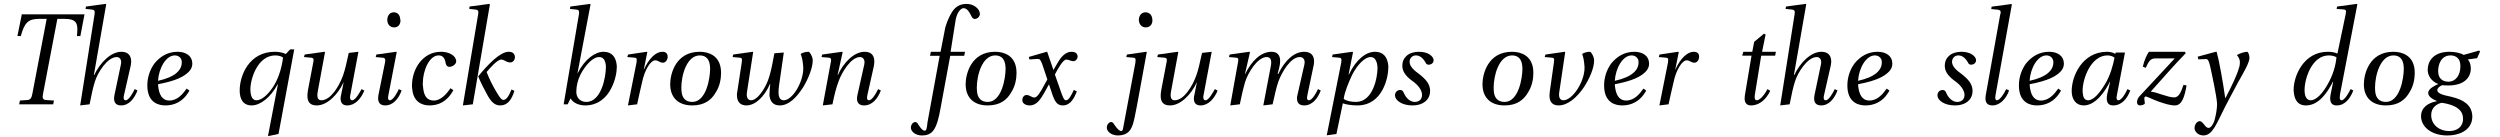
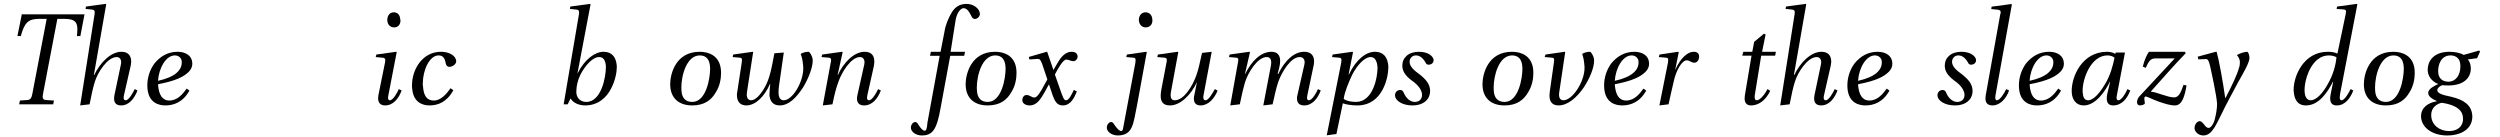
<svg xmlns="http://www.w3.org/2000/svg" width="768px" height="42px" viewBox="0 0 768 42" version="1.1">
  <g id="surface1">
    <path style=" stroke:none;fill-rule:nonzero;fill:rgb(0%,0%,0%);fill-opacity:1;" d="M 16.348 32.043 L 16.582 30.883 L 14.07 30.73 C 13.414 30.691 13.105 30.344 13.105 29.648 C 13.105 29.453 13.145 29.145 13.223 28.797 L 17.621 5.793 L 19.785 5.793 C 23.105 5.793 23.762 6.871 23.762 9.074 C 23.762 9.652 23.684 10.348 23.645 11.078 L 24.688 11.078 L 25.961 4.402 L 6.699 4.402 L 5.348 11.078 L 6.391 11.078 C 7.508 6.988 8.668 5.793 11.988 5.793 L 14.34 5.793 L 9.941 28.797 C 9.711 30.035 9.363 30.691 8.359 30.73 L 6.121 30.883 L 5.887 32.043 Z M 16.348 32.043 " />
    <path style=" stroke:none;fill-rule:nonzero;fill:rgb(0%,0%,0%);fill-opacity:1;" d="M 32.621 1.352 L 32.465 1.199 L 26.406 2.008 L 26.289 2.742 L 28.219 2.934 C 28.836 3.012 29.105 3.203 29.105 3.746 C 29.105 3.977 29.07 4.207 29.031 4.516 L 24.629 32.387 L 27.523 32.043 C 28.18 28.797 28.527 26.984 29.184 24.977 C 29.957 22.43 32.93 17.527 35.863 17.527 C 36.711 17.527 37.215 18.184 37.215 19.07 C 37.215 19.262 37.215 19.535 37.137 19.805 L 35.207 28.992 C 35.09 29.453 35.051 29.918 35.051 30.305 C 35.051 31.617 35.746 32.387 37.215 32.387 C 39.605 32.387 41.266 30.305 42.23 27.793 L 41.383 27.371 C 40.883 28.449 39.57 30.805 38.641 30.805 C 38.141 30.805 37.984 30.496 37.984 29.996 C 37.984 29.727 38.023 29.379 38.141 28.992 L 40.07 20.539 C 40.188 19.996 40.301 19.457 40.301 18.953 C 40.301 17.18 39.453 15.906 37.293 15.906 C 34.086 15.906 30.766 19.188 28.953 23.047 L 28.836 23.047 Z M 32.621 1.352 " />
    <path style=" stroke:none;fill-rule:nonzero;fill:rgb(0%,0%,0%);fill-opacity:1;" d="M 57.34 27.215 C 56.258 28.723 54.598 30.883 52.051 30.883 C 49.734 30.883 48.848 28.953 48.578 26.367 L 48.578 25.863 C 54.176 24.824 56.531 23.473 57.879 22.16 C 58.848 21.23 59.078 20.344 59.078 19.535 C 59.078 19.418 59.039 19.227 59.039 19.109 C 58.922 17.371 57.34 15.906 54.562 15.906 C 51.512 15.906 49.156 17.371 47.418 19.535 C 46.066 21.387 45.258 23.781 45.258 26.211 C 45.258 26.52 45.258 26.867 45.297 27.176 C 45.684 31.695 48.887 32.387 50.816 32.387 C 53.285 32.387 56.184 31.461 58.191 27.832 Z M 48.539 24.824 C 48.809 20.848 51.008 17.023 53.711 17.023 C 54.871 17.023 55.758 17.797 55.836 18.879 C 55.836 19.031 55.836 19.109 55.836 19.227 C 55.836 21.465 53.906 23.664 48.539 24.824 Z M 48.539 24.824 " />
-     <path style=" stroke:none;fill-rule:nonzero;fill:rgb(0%,0%,0%);fill-opacity:1;" d="M 85.562 41.152 L 90.387 15.172 L 89.113 15.172 L 87.801 16.602 C 87.223 16.293 86.027 15.906 84.441 15.906 C 76.492 15.906 73.633 23.199 73.633 27.793 C 73.633 28.105 73.633 28.375 73.672 28.645 C 73.941 31.461 75.527 32.387 77.262 32.387 C 80.004 32.387 83.129 29.918 85.254 25.941 L 85.371 25.941 L 82.32 41.809 Z M 76.953 28.141 C 76.953 27.949 76.914 27.758 76.914 27.523 C 76.914 24.051 79.23 17.023 84.559 17.023 C 85.68 17.023 86.488 17.332 86.953 17.68 C 86.488 21.387 85.293 24.707 83.672 27.023 C 82.012 29.418 80.234 30.805 78.77 30.805 C 77.57 30.805 77.07 29.648 76.953 28.141 Z M 76.953 28.141 " />
-     <path style=" stroke:none;fill-rule:nonzero;fill:rgb(0%,0%,0%);fill-opacity:1;" d="M 107.137 16.254 C 106.406 19.535 106.059 21.27 105.363 23.238 C 104.164 26.52 101.578 30.805 98.723 30.805 C 97.91 30.805 97.488 30.266 97.488 29.223 C 97.488 28.875 97.566 28.449 97.641 27.949 L 99.844 16.02 L 99.648 15.906 L 93.59 16.754 L 93.395 17.527 L 95.559 17.719 C 96.137 17.758 96.328 17.988 96.328 18.414 C 96.328 18.645 96.289 18.953 96.215 19.262 L 94.594 27.758 C 94.516 28.336 94.438 28.875 94.438 29.418 C 94.438 31.191 95.133 32.387 97.293 32.387 C 100.535 32.387 103.816 29.031 105.516 25.324 L 105.555 25.324 L 104.82 28.992 C 104.707 29.453 104.629 29.879 104.629 30.266 C 104.629 31.617 105.285 32.387 106.676 32.387 C 109.105 32.387 110.922 30.266 111.926 27.832 L 111.074 27.371 C 110.496 28.414 109.184 30.805 108.219 30.805 C 107.754 30.805 107.523 30.457 107.523 29.918 C 107.523 29.648 107.562 29.379 107.641 29.031 L 110.109 15.906 Z M 107.137 16.254 " />
    <path style=" stroke:none;fill-rule:nonzero;fill:rgb(0%,0%,0%);fill-opacity:1;" d="M 115.617 16.754 L 115.422 17.527 L 117.43 17.719 C 118.125 17.758 118.355 17.949 118.355 18.531 C 118.355 18.684 118.32 18.879 118.281 19.188 L 116.234 29.301 C 116.195 29.609 116.156 29.918 116.156 30.188 C 116.156 31.5 116.812 32.387 118.32 32.387 C 120.75 32.387 122.488 30.305 123.375 27.793 L 122.527 27.371 C 122.062 28.449 120.75 30.805 119.785 30.805 C 119.359 30.805 119.207 30.496 119.207 29.996 C 119.207 29.688 119.285 29.379 119.359 28.992 L 121.871 16.02 L 121.676 15.906 Z M 120.98 3.785 C 119.594 3.785 118.977 4.941 118.977 6.102 C 118.977 6.176 118.977 6.215 118.977 6.293 C 119.09 7.723 120.016 8.418 121.098 8.418 C 122.258 8.418 123.027 7.566 123.027 6.293 C 123.027 6.176 122.949 6.023 122.949 5.867 C 122.836 4.402 121.945 3.785 120.98 3.785 Z M 120.98 3.785 " />
    <path style=" stroke:none;fill-rule:nonzero;fill:rgb(0%,0%,0%);fill-opacity:1;" d="M 138.414 27.102 C 137.332 28.605 135.559 30.883 133.32 30.883 C 130.809 30.883 130.152 28.953 129.961 26.676 C 129.883 26.328 129.883 26.02 129.883 25.672 C 129.883 21.617 131.891 17.023 134.746 17.023 C 135.867 17.023 136.641 17.605 136.949 19.574 C 137.141 20.191 137.488 20.539 138.066 20.539 C 138.84 20.539 140.152 19.844 140.152 18.801 C 140.152 18.762 140.152 18.762 140.152 18.723 C 139.996 17.102 138.027 15.906 135.48 15.906 C 129.805 15.906 126.562 21.27 126.562 26.25 C 126.562 26.598 126.562 26.945 126.641 27.293 C 126.949 31.23 129.574 32.387 131.93 32.387 C 134.438 32.387 137.219 31.461 139.266 27.719 Z M 138.414 27.102 " />
-     <path style=" stroke:none;fill-rule:nonzero;fill:rgb(0%,0%,0%);fill-opacity:1;" d="M 145.246 32.043 L 150.496 1.352 L 150.305 1.199 L 144.242 2.008 L 144.164 2.742 L 146.055 2.934 C 146.711 3.012 146.945 3.203 146.945 3.746 C 146.945 3.977 146.945 4.168 146.867 4.516 L 142.195 32.387 Z M 156.324 15.906 C 154.934 15.906 153.391 16.871 151.77 18.262 C 149.992 19.844 148.371 21.617 146.906 23.473 C 147.754 25.516 148.758 27.449 149.84 29.418 C 151.035 31.5 152.117 32.387 153.699 32.387 C 155.898 32.387 157.211 30.613 158.023 27.91 L 157.137 27.484 C 156.363 29.418 155.59 30.691 154.664 30.691 C 154.086 30.691 153.586 30.074 152.582 28.375 C 151.344 26.328 150.305 24.242 149.492 22.121 C 150.34 21.078 152.773 18.297 153.969 18.297 C 154.473 18.297 154.859 18.531 155.707 18.953 C 155.938 19.07 156.324 19.188 156.711 19.188 C 157.637 19.188 158.18 18.375 158.18 17.605 C 158.18 17.527 158.18 17.488 158.18 17.449 C 158.102 16.602 157.598 15.906 156.324 15.906 Z M 156.324 15.906 " />
    <path style=" stroke:none;fill-rule:nonzero;fill:rgb(0%,0%,0%);fill-opacity:1;" d="M 186.125 20.266 C 186.125 20.383 186.125 20.539 186.125 20.73 C 186.125 23.547 184.773 31.309 180.105 31.309 C 178.367 31.309 177.211 30.188 177.055 28.566 C 177.055 28.375 177.055 28.219 177.055 27.988 C 177.055 26.52 177.48 24.59 178.328 22.891 C 179.68 20.305 181.957 17.527 184.043 17.527 C 185.277 17.527 185.973 18.375 186.125 20.266 Z M 181.418 1.352 L 181.262 1.199 L 175.203 2.008 L 175.086 2.742 L 177.016 2.934 C 177.672 3.012 177.902 3.203 177.902 3.746 C 177.902 3.977 177.867 4.207 177.828 4.516 L 173.156 32.043 L 174.391 32.043 L 175.277 30.227 C 176.012 31.578 177.828 32.387 179.797 32.387 C 183.734 32.387 186.398 29.918 187.785 27.102 C 189.059 24.59 189.484 22.121 189.484 20.539 C 189.484 20.344 189.445 20.113 189.445 19.957 C 189.215 17.527 187.941 15.906 185.43 15.906 C 182.844 15.906 179.68 18.105 177.441 22.508 L 177.402 22.508 Z M 181.418 1.352 " />
-     <path style=" stroke:none;fill-rule:nonzero;fill:rgb(0%,0%,0%);fill-opacity:1;" d="M 195.723 32.043 C 196.148 29.957 196.766 27.371 197.191 25.516 C 198.039 21.27 199.969 18.531 201.242 18.531 C 202.285 18.531 202.594 19.262 203.676 19.262 C 204.484 19.262 205.102 18.336 205.102 17.488 C 205.102 17.449 205.102 17.371 205.102 17.332 C 205.066 16.445 204.562 15.906 203.445 15.906 C 201.512 15.906 199.352 17.914 197.809 21.387 L 197.77 21.387 L 198.852 16.02 L 198.656 15.906 L 192.945 16.754 L 192.711 17.527 L 194.914 17.719 C 195.492 17.758 195.605 17.949 195.605 18.375 C 195.605 18.645 195.57 18.953 195.531 19.262 L 192.906 32.387 Z M 195.723 32.043 " />
    <path style=" stroke:none;fill-rule:nonzero;fill:rgb(0%,0%,0%);fill-opacity:1;" d="M 214.988 17.023 C 217.035 17.023 217.961 18.375 218.113 20.383 C 218.113 20.539 218.152 20.809 218.152 21.078 C 218.152 24.051 216.957 31.309 212.672 31.309 C 210.703 31.309 209.508 30.227 209.352 27.91 C 209.312 27.602 209.312 27.215 209.312 26.906 C 209.312 23.164 210.934 17.023 214.988 17.023 Z M 214.949 15.906 C 207.539 15.906 205.879 22.738 205.879 25.941 C 205.879 26.211 205.918 26.445 205.918 26.637 C 206.188 30.074 208.426 32.387 212.672 32.387 C 216.379 32.387 218.578 30.73 219.93 28.297 C 221.125 26.445 221.512 24.168 221.512 22.43 C 221.512 22.082 221.512 21.773 221.473 21.504 C 221.086 17.062 217.691 15.906 214.949 15.906 Z M 214.949 15.906 " />
    <path style=" stroke:none;fill-rule:nonzero;fill:rgb(0%,0%,0%);fill-opacity:1;" d="M 225.23 16.754 L 225.074 17.527 L 227.199 17.719 C 227.777 17.758 227.93 17.914 227.93 18.414 C 227.93 18.645 227.895 18.953 227.855 19.262 L 226.504 28.105 C 226.387 28.527 226.387 28.875 226.387 29.262 C 226.387 31.461 227.621 32.387 229.281 32.387 C 232.062 32.387 234.879 29.648 236.539 25.789 L 236.617 25.863 C 236.5 26.867 236.387 28.027 236.387 28.992 C 236.387 29.105 236.387 29.223 236.387 29.379 C 236.578 31.113 237.504 32.387 239.512 32.387 C 242.367 32.387 244.648 29.957 246.652 26.945 C 248.469 23.973 249.664 20.613 249.664 18.684 C 249.664 18.57 249.664 18.453 249.664 18.375 C 249.551 17.062 248.66 15.906 248.391 15.906 C 247.543 15.906 246.652 16.137 245.961 16.562 C 246.422 17.68 246.617 18.879 246.73 20.266 C 246.73 20.461 246.77 20.73 246.77 20.922 C 246.77 25.324 243.41 30.805 240.785 30.805 C 239.668 30.805 239.164 29.957 239.164 28.297 C 239.164 27.719 239.203 27.062 239.32 26.289 L 240.785 16.137 L 237.891 16.367 C 237.117 20.422 236.5 24.359 234.727 27.176 C 233.566 29.145 232.062 30.805 230.75 30.805 C 229.977 30.805 229.398 30.266 229.398 29.031 C 229.398 28.762 229.438 28.527 229.477 28.219 L 231.367 16.02 L 231.25 15.906 Z M 225.23 16.754 " />
    <path style=" stroke:none;fill-rule:nonzero;fill:rgb(0%,0%,0%);fill-opacity:1;" d="M 255.734 32.043 C 256.391 28.797 256.855 27.023 257.59 25.055 C 258.555 22.273 261.41 17.527 264.188 17.527 C 265.117 17.527 265.578 18.262 265.578 19.148 C 265.578 19.379 265.539 19.609 265.5 19.844 L 263.379 29.301 C 263.34 29.648 263.262 29.957 263.262 30.266 C 263.262 31.539 263.918 32.387 265.426 32.387 C 267.973 32.387 269.633 30.305 270.598 27.793 L 269.746 27.371 C 269.285 28.449 267.934 30.805 266.969 30.805 C 266.504 30.805 266.352 30.496 266.352 29.996 C 266.352 29.727 266.43 29.379 266.504 28.992 L 268.398 20.539 C 268.512 19.957 268.59 19.418 268.59 18.879 C 268.59 17.141 267.742 15.906 265.617 15.906 C 262.336 15.906 259.094 19.262 257.395 23.047 L 257.316 23.047 L 258.863 16.02 L 258.668 15.906 L 252.57 16.754 L 252.375 17.527 L 254.578 17.719 C 255.117 17.758 255.309 17.949 255.309 18.414 C 255.309 18.645 255.273 18.953 255.195 19.262 L 252.762 32.387 Z M 255.734 32.043 " />
    <path style=" stroke:none;fill-rule:nonzero;fill:rgb(0%,0%,0%);fill-opacity:1;" d="M 296.465 15.906 L 292.027 15.906 L 293.453 6.871 C 293.801 3.977 295.078 2.512 296.004 2.512 C 296.93 2.512 297.664 3.359 298.551 5.211 C 298.703 5.52 299.016 5.828 299.477 5.828 C 300.172 5.828 301.02 5.172 301.02 4.246 C 301.02 4.207 301.02 4.168 301.02 4.133 C 300.828 2.512 298.977 1.199 296.93 1.199 C 294.73 1.199 293.379 2.199 292.375 3.824 C 291.449 5.328 290.406 7.723 290.137 9.766 L 288.938 15.906 L 285.965 15.906 L 285.695 17.141 L 288.668 17.141 L 284.922 37.602 C 284.73 39.992 284.422 40.148 284.074 40.148 C 283.727 40.148 283.148 39.918 282.145 38.332 C 281.953 37.949 281.641 37.484 281.18 37.484 C 280.445 37.484 279.828 38.332 279.828 39.184 C 279.828 39.262 279.828 39.297 279.828 39.375 C 279.984 40.648 281.527 41.613 283.109 41.613 C 286.43 41.613 287.781 40.031 289.016 32.812 L 291.91 17.141 L 296.195 17.141 Z M 296.465 15.906 " />
    <path style=" stroke:none;fill-rule:nonzero;fill:rgb(0%,0%,0%);fill-opacity:1;" d="M 305.75 17.023 C 307.797 17.023 308.723 18.375 308.879 20.383 C 308.879 20.539 308.918 20.809 308.918 21.078 C 308.918 24.051 307.719 31.309 303.438 31.309 C 301.469 31.309 300.27 30.227 300.117 27.91 C 300.078 27.602 300.078 27.215 300.078 26.906 C 300.078 23.164 301.699 17.023 305.75 17.023 Z M 305.715 15.906 C 298.301 15.906 296.641 22.738 296.641 25.941 C 296.641 26.211 296.68 26.445 296.68 26.637 C 296.949 30.074 299.188 32.387 303.438 32.387 C 307.141 32.387 309.344 30.73 310.691 28.297 C 311.891 26.445 312.277 24.168 312.277 22.43 C 312.277 22.082 312.277 21.773 312.238 21.504 C 311.852 17.062 308.453 15.906 305.715 15.906 Z M 305.715 15.906 " />
    <path style=" stroke:none;fill-rule:nonzero;fill:rgb(0%,0%,0%);fill-opacity:1;" d="M 329.734 18.801 C 330.391 18.801 331.047 18.145 331.047 17.371 C 331.047 17.332 331.047 17.332 331.047 17.293 C 330.934 16.254 330.16 15.906 329.156 15.906 C 327.383 15.906 325.992 17.41 324.949 19.227 L 323.637 21.465 L 323.598 21.465 L 321.707 15.945 L 321.551 15.906 L 316.07 17.488 L 316.227 18.262 L 318.734 18.105 C 319.352 18.105 319.621 18.223 320.164 19.688 L 321.746 24.398 L 320.895 25.941 C 319.66 28.297 318.617 29.957 317.809 29.957 C 316.883 29.957 316.34 29.184 315.375 29.184 C 314.566 29.184 314.062 29.918 314.062 30.691 C 314.062 30.73 314.062 30.805 314.062 30.844 C 314.102 31.73 314.988 32.387 316.34 32.387 C 318.578 32.387 319.777 30.305 321.012 28.141 L 322.168 26.02 L 322.285 26.02 L 323.098 28.449 C 323.945 31.074 324.68 32.387 326.453 32.387 C 328.926 32.387 330.008 30.035 330.816 28.105 L 329.891 27.602 C 329.195 29.07 328.383 30.805 327.496 30.805 C 326.879 30.805 326.531 30.035 325.566 27.176 L 324.062 22.891 C 325.102 20.848 326.609 18.297 327.574 18.297 C 328.309 18.297 328.965 18.801 329.734 18.801 Z M 329.734 18.801 " />
    <path style=" stroke:none;fill-rule:nonzero;fill:rgb(0%,0%,0%);fill-opacity:1;" d="M 346 17.527 L 348.121 17.719 C 348.699 17.758 348.855 17.949 348.855 18.453 C 348.855 18.684 348.816 18.992 348.777 19.34 L 345.07 39.105 C 344.996 39.84 344.801 40.262 344.379 40.262 C 344.031 40.262 343.336 39.801 342.293 38.258 C 342.102 37.91 341.828 37.484 341.367 37.484 C 340.633 37.484 340.016 38.332 340.016 39.184 C 340.016 39.262 340.016 39.297 340.016 39.375 C 340.168 40.648 341.715 41.613 343.414 41.613 C 348.082 41.574 348.121 37.984 349.281 32.426 L 352.289 16.02 L 352.137 15.906 L 346.191 16.754 Z M 351.906 3.785 C 350.555 3.785 349.859 4.941 349.859 6.102 C 349.859 6.176 349.859 6.215 349.859 6.293 C 350.012 7.723 350.941 8.418 351.945 8.418 C 353.18 8.418 354.027 7.566 354.027 6.254 C 354.027 6.137 353.988 6.023 353.988 5.867 C 353.875 4.402 352.871 3.785 351.906 3.785 Z M 351.906 3.785 " />
    <path style=" stroke:none;fill-rule:nonzero;fill:rgb(0%,0%,0%);fill-opacity:1;" d="M 369.266 16.254 C 368.531 19.535 368.184 21.27 367.488 23.238 C 366.293 26.52 363.703 30.805 360.848 30.805 C 360.039 30.805 359.613 30.266 359.613 29.223 C 359.613 28.875 359.691 28.449 359.766 27.949 L 361.969 16.02 L 361.773 15.906 L 355.715 16.754 L 355.52 17.527 L 357.684 17.719 C 358.262 17.758 358.453 17.988 358.453 18.414 C 358.453 18.645 358.418 18.953 358.34 19.262 L 356.719 27.758 C 356.641 28.336 356.562 28.875 356.562 29.418 C 356.562 31.191 357.258 32.387 359.422 32.387 C 362.664 32.387 365.945 29.031 367.641 25.324 L 367.68 25.324 L 366.949 28.992 C 366.832 29.453 366.754 29.879 366.754 30.266 C 366.754 31.617 367.41 32.387 368.801 32.387 C 371.234 32.387 373.047 30.266 374.051 27.832 L 373.203 27.371 C 372.621 28.414 371.309 30.805 370.344 30.805 C 369.883 30.805 369.648 30.457 369.648 29.918 C 369.648 29.648 369.688 29.379 369.766 29.031 L 372.234 15.906 Z M 369.266 16.254 " />
    <path style=" stroke:none;fill-rule:nonzero;fill:rgb(0%,0%,0%);fill-opacity:1;" d="M 380.867 32.043 C 381.523 28.797 381.988 26.945 382.488 25.207 C 383.379 22.391 386.273 17.527 389.129 17.527 C 389.941 17.527 390.52 17.988 390.52 19.188 C 390.52 19.496 390.48 19.883 390.402 20.266 L 388.086 32.387 L 390.945 32.043 C 391.676 28.797 392.062 26.945 392.758 24.938 C 393.801 22.16 396.465 17.527 399.281 17.527 C 400.246 17.527 400.789 18.184 400.789 19.148 C 400.789 19.34 400.75 19.574 400.711 19.805 L 398.551 29.301 C 398.434 29.648 398.434 29.957 398.434 30.266 C 398.434 31.656 399.207 32.387 400.633 32.387 C 403.105 32.387 404.801 30.305 405.73 27.793 L 404.879 27.371 C 404.418 28.449 403.105 30.805 402.102 30.805 C 401.676 30.805 401.52 30.496 401.52 30.035 C 401.52 29.727 401.598 29.379 401.676 28.992 L 403.453 20.539 C 403.605 19.957 403.684 19.418 403.684 18.879 C 403.684 17.141 402.832 15.906 400.633 15.906 C 397.547 15.906 394.688 18.57 392.68 22.738 L 392.488 22.738 L 392.988 20.73 C 393.184 19.996 393.262 19.34 393.262 18.723 C 393.262 16.91 392.371 15.906 390.598 15.906 C 387.43 15.906 384.496 18.645 382.527 22.738 L 382.453 22.738 L 383.996 16.02 L 383.766 15.906 L 377.742 16.754 L 377.551 17.527 L 379.75 17.719 C 380.25 17.758 380.406 17.949 380.406 18.336 C 380.406 18.605 380.367 18.879 380.289 19.262 L 377.934 32.387 Z M 380.867 32.043 " />
    <path style=" stroke:none;fill-rule:nonzero;fill:rgb(0%,0%,0%);fill-opacity:1;" d="M 416.574 31.309 C 415.223 31.309 413.602 31.039 412.789 30.383 C 413.023 28.297 414.41 25.016 415.453 22.855 C 416.883 20.113 419.121 17.527 421.09 17.527 C 422.25 17.527 422.941 18.57 423.137 20.266 C 423.137 20.422 423.176 20.652 423.176 20.848 C 423.176 23.973 421.707 31.309 416.574 31.309 Z M 410.551 41.152 L 412.52 31.73 C 413.293 32.078 415.223 32.387 416.961 32.387 C 424.758 32.387 426.496 23.781 426.496 20.73 C 426.496 20.5 426.496 20.344 426.496 20.23 C 426.223 17.371 424.875 15.906 422.363 15.906 C 419.699 15.906 416.574 18.223 414.41 22.855 L 414.297 22.855 L 415.648 16.02 L 415.414 15.906 L 409.395 16.754 L 409.199 17.527 L 411.363 17.719 C 411.941 17.758 412.098 17.988 412.098 18.453 C 412.098 18.684 412.059 18.953 412.02 19.262 L 407.578 41.574 Z M 410.551 41.152 " />
    <path style=" stroke:none;fill-rule:nonzero;fill:rgb(0%,0%,0%);fill-opacity:1;" d="M 435.887 15.906 C 432.645 15.906 430.789 17.758 430.789 20.191 C 430.789 20.344 430.828 20.461 430.828 20.652 C 430.945 22.312 432.297 23.781 434.188 25.094 C 435.73 26.25 436.734 27.641 436.852 28.953 C 436.852 29.031 436.852 29.105 436.852 29.184 C 436.852 30.496 435.961 31.309 434.613 31.309 C 433.375 31.309 432.062 30.383 431.293 28.645 C 431.059 27.988 430.711 27.641 430.172 27.641 C 429.168 27.641 428.551 28.414 428.551 29.223 C 428.551 29.301 428.551 29.379 428.551 29.418 C 428.629 30.805 430.637 32.387 433.879 32.387 C 437.391 32.387 439.32 30.457 439.32 27.988 C 439.32 27.871 439.32 27.758 439.32 27.602 C 439.168 25.789 438.164 24.438 435.809 22.621 C 433.609 21.078 433.105 19.996 433.027 19.109 C 433.027 19.07 433.027 19.031 433.027 18.953 C 433.027 17.988 433.762 17.023 434.961 17.023 C 436.078 17.023 437.082 17.719 437.93 19.227 C 438.086 19.609 438.395 19.883 438.898 19.883 C 439.555 19.883 440.402 19.418 440.402 18.531 C 440.402 18.453 440.402 18.414 440.402 18.375 C 440.285 17.371 438.898 15.906 435.887 15.906 Z M 435.887 15.906 " />
    <path style=" stroke:none;fill-rule:nonzero;fill:rgb(0%,0%,0%);fill-opacity:1;" d="M 464.523 17.023 C 466.57 17.023 467.496 18.375 467.652 20.383 C 467.652 20.539 467.691 20.809 467.691 21.078 C 467.691 24.051 466.492 31.309 462.207 31.309 C 460.238 31.309 459.043 30.227 458.887 27.91 C 458.852 27.602 458.852 27.215 458.852 26.906 C 458.852 23.164 460.473 17.023 464.523 17.023 Z M 464.484 15.906 C 457.074 15.906 455.414 22.738 455.414 25.941 C 455.414 26.211 455.453 26.445 455.453 26.637 C 455.723 30.074 457.961 32.387 462.207 32.387 C 465.914 32.387 468.113 30.73 469.465 28.297 C 470.664 26.445 471.047 24.168 471.047 22.43 C 471.047 22.082 471.047 21.773 471.008 21.504 C 470.625 17.062 467.227 15.906 464.484 15.906 Z M 464.484 15.906 " />
    <path style=" stroke:none;fill-rule:nonzero;fill:rgb(0%,0%,0%);fill-opacity:1;" d="M 474.766 16.754 L 474.535 17.527 L 476.734 17.719 C 477.273 17.758 477.43 17.949 477.43 18.414 C 477.43 18.645 477.391 18.953 477.352 19.262 L 476.078 28.258 C 476.039 28.645 476 29.031 476 29.379 C 476 31.461 477.082 32.387 478.781 32.387 C 481.676 32.387 484.453 29.879 486.5 26.906 C 488.391 24.09 489.703 20.77 489.703 18.723 C 489.703 18.605 489.703 18.531 489.703 18.375 C 489.59 17.102 488.738 15.906 488.43 15.906 C 487.621 15.906 486.695 16.137 486.039 16.562 C 486.461 17.68 486.656 18.879 486.77 20.613 C 486.77 20.691 486.77 20.73 486.77 20.809 C 486.77 25.207 483.027 30.805 480.285 30.805 C 480.285 30.805 480.246 30.805 480.246 30.805 C 479.516 30.805 478.934 30.266 478.934 29.105 C 478.934 28.875 478.934 28.723 478.973 28.527 L 480.828 16.02 L 480.672 15.906 Z M 474.766 16.754 " />
    <path style=" stroke:none;fill-rule:nonzero;fill:rgb(0%,0%,0%);fill-opacity:1;" d="M 504.863 27.215 C 503.781 28.723 502.121 30.883 499.574 30.883 C 497.258 30.883 496.371 28.953 496.102 26.367 L 496.102 25.863 C 501.699 24.824 504.055 23.473 505.402 22.16 C 506.371 21.23 506.602 20.344 506.602 19.535 C 506.602 19.418 506.562 19.227 506.562 19.109 C 506.445 17.371 504.863 15.906 502.086 15.906 C 499.035 15.906 496.68 17.371 494.941 19.535 C 493.59 21.387 492.781 23.781 492.781 26.211 C 492.781 26.52 492.781 26.867 492.82 27.176 C 493.207 31.695 496.41 32.387 498.34 32.387 C 500.809 32.387 503.707 31.461 505.715 27.832 Z M 496.062 24.824 C 496.332 20.848 498.531 17.023 501.234 17.023 C 502.395 17.023 503.281 17.797 503.359 18.879 C 503.359 19.031 503.359 19.109 503.359 19.227 C 503.359 21.465 501.43 23.664 496.062 24.824 Z M 496.062 24.824 " />
    <path style=" stroke:none;fill-rule:nonzero;fill:rgb(0%,0%,0%);fill-opacity:1;" d="M 512.586 32.043 C 513.012 29.957 513.629 27.371 514.055 25.516 C 514.902 21.27 516.832 18.531 518.109 18.531 C 519.148 18.531 519.457 19.262 520.539 19.262 C 521.352 19.262 521.969 18.336 521.969 17.488 C 521.969 17.449 521.969 17.371 521.969 17.332 C 521.93 16.445 521.426 15.906 520.309 15.906 C 518.379 15.906 516.215 17.914 514.672 21.387 L 514.633 21.387 L 515.715 16.02 L 515.52 15.906 L 509.809 16.754 L 509.578 17.527 L 511.777 17.719 C 512.355 17.758 512.473 17.949 512.473 18.375 C 512.473 18.645 512.434 18.953 512.395 19.262 L 509.77 32.387 Z M 512.586 32.043 " />
    <path style=" stroke:none;fill-rule:nonzero;fill:rgb(0%,0%,0%);fill-opacity:1;" d="M 545.324 17.102 L 545.559 15.906 L 541.312 15.906 L 542.391 10.617 L 541.891 10.348 L 538.879 12.855 L 538.301 15.906 L 535.559 15.906 L 535.211 17.102 L 538.066 17.102 L 536.023 29.301 C 535.984 29.648 535.945 29.957 535.945 30.266 C 535.945 31.539 536.562 32.387 537.914 32.387 C 540.617 32.387 542.625 30.383 543.82 27.91 L 542.973 27.371 C 542.352 28.645 540.77 30.805 539.691 30.805 C 539.188 30.805 539.035 30.383 539.035 29.879 C 539.035 29.648 539.035 29.453 539.07 29.223 L 541.039 17.102 Z M 545.324 17.102 " />
    <path style=" stroke:none;fill-rule:nonzero;fill:rgb(0%,0%,0%);fill-opacity:1;" d="M 554.871 1.352 L 554.719 1.199 L 548.656 2.008 L 548.543 2.742 L 550.473 2.934 C 551.09 3.012 551.359 3.203 551.359 3.746 C 551.359 3.977 551.32 4.207 551.281 4.516 L 546.883 32.387 L 549.777 32.043 C 550.434 28.797 550.781 26.984 551.438 24.977 C 552.211 22.43 555.18 17.527 558.117 17.527 C 558.965 17.527 559.465 18.184 559.465 19.07 C 559.465 19.262 559.465 19.535 559.391 19.805 L 557.461 28.992 C 557.344 29.453 557.305 29.918 557.305 30.305 C 557.305 31.617 558 32.387 559.465 32.387 C 561.859 32.387 563.52 30.305 564.484 27.793 L 563.637 27.371 C 563.133 28.449 561.82 30.805 560.895 30.805 C 560.395 30.805 560.238 30.496 560.238 29.996 C 560.238 29.727 560.277 29.379 560.395 28.992 L 562.324 20.539 C 562.438 19.996 562.555 19.457 562.555 18.953 C 562.555 17.18 561.707 15.906 559.543 15.906 C 556.34 15.906 553.02 19.188 551.207 23.047 L 551.09 23.047 Z M 554.871 1.352 " />
    <path style=" stroke:none;fill-rule:nonzero;fill:rgb(0%,0%,0%);fill-opacity:1;" d="M 579.594 27.215 C 578.512 28.723 576.852 30.883 574.305 30.883 C 571.988 30.883 571.102 28.953 570.828 26.367 L 570.828 25.863 C 576.426 24.824 578.781 23.473 580.133 22.16 C 581.098 21.23 581.328 20.344 581.328 19.535 C 581.328 19.418 581.293 19.227 581.293 19.109 C 581.176 17.371 579.594 15.906 576.812 15.906 C 573.766 15.906 571.41 17.371 569.672 19.535 C 568.32 21.387 567.512 23.781 567.512 26.211 C 567.512 26.52 567.512 26.867 567.547 27.176 C 567.934 31.695 571.141 32.387 573.07 32.387 C 575.539 32.387 578.434 31.461 580.441 27.832 Z M 570.793 24.824 C 571.062 20.848 573.262 17.023 575.965 17.023 C 577.121 17.023 578.012 17.797 578.086 18.879 C 578.086 19.031 578.086 19.109 578.086 19.227 C 578.086 21.465 576.156 23.664 570.793 24.824 Z M 570.793 24.824 " />
    <path style=" stroke:none;fill-rule:nonzero;fill:rgb(0%,0%,0%);fill-opacity:1;" d="M 602.527 15.906 C 599.285 15.906 597.43 17.758 597.43 20.191 C 597.43 20.344 597.469 20.461 597.469 20.652 C 597.586 22.312 598.938 23.781 600.828 25.094 C 602.371 26.25 603.375 27.641 603.492 28.953 C 603.492 29.031 603.492 29.105 603.492 29.184 C 603.492 30.496 602.605 31.309 601.254 31.309 C 600.016 31.309 598.703 30.383 597.934 28.645 C 597.699 27.988 597.355 27.641 596.812 27.641 C 595.809 27.641 595.191 28.414 595.191 29.223 C 595.191 29.301 595.191 29.379 595.191 29.418 C 595.27 30.805 597.277 32.387 600.52 32.387 C 604.031 32.387 605.961 30.457 605.961 27.988 C 605.961 27.871 605.961 27.758 605.961 27.602 C 605.809 25.789 604.805 24.438 602.449 22.621 C 600.25 21.078 599.746 19.996 599.668 19.109 C 599.668 19.07 599.668 19.031 599.668 18.953 C 599.668 17.988 600.402 17.023 601.602 17.023 C 602.719 17.023 603.723 17.719 604.574 19.227 C 604.727 19.609 605.035 19.883 605.539 19.883 C 606.195 19.883 607.043 19.418 607.043 18.531 C 607.043 18.453 607.043 18.414 607.043 18.375 C 606.926 17.371 605.539 15.906 602.527 15.906 Z M 602.527 15.906 " />
    <path style=" stroke:none;fill-rule:nonzero;fill:rgb(0%,0%,0%);fill-opacity:1;" d="M 611.824 2.047 L 611.711 2.781 L 613.68 2.973 C 614.297 3.09 614.605 3.203 614.605 3.746 C 614.605 3.977 614.566 4.207 614.449 4.555 L 610.012 29.301 C 609.973 29.609 609.934 29.918 609.934 30.227 C 609.934 31.539 610.551 32.387 612.094 32.387 C 614.41 32.387 616.34 30.266 617.191 27.793 L 616.305 27.371 C 615.648 28.836 614.297 30.805 613.484 30.805 C 613.098 30.805 612.945 30.496 612.945 29.996 C 612.945 29.727 612.984 29.418 613.059 29.031 L 618.039 1.43 L 617.926 1.234 Z M 611.824 2.047 " />
    <path style=" stroke:none;fill-rule:nonzero;fill:rgb(0%,0%,0%);fill-opacity:1;" d="M 632.289 27.215 C 631.211 28.723 629.551 30.883 627 30.883 C 624.684 30.883 623.797 28.953 623.527 26.367 L 623.527 25.863 C 629.125 24.824 631.48 23.473 632.832 22.16 C 633.797 21.23 634.027 20.344 634.027 19.535 C 634.027 19.418 633.988 19.227 633.988 19.109 C 633.871 17.371 632.289 15.906 629.512 15.906 C 626.461 15.906 624.105 17.371 622.367 19.535 C 621.02 21.387 620.207 23.781 620.207 26.211 C 620.207 26.52 620.207 26.867 620.246 27.176 C 620.633 31.695 623.836 32.387 625.766 32.387 C 628.238 32.387 631.133 31.461 633.141 27.832 Z M 623.488 24.824 C 623.758 20.848 625.961 17.023 628.66 17.023 C 629.82 17.023 630.707 17.797 630.785 18.879 C 630.785 19.031 630.785 19.109 630.785 19.227 C 630.785 21.465 628.855 23.664 623.488 24.824 Z M 623.488 24.824 " />
    <path style=" stroke:none;fill-rule:nonzero;fill:rgb(0%,0%,0%);fill-opacity:1;" d="M 649.586 17.719 C 649.125 20.074 648.238 23.316 646.652 25.863 C 644.992 28.645 643.102 30.805 641.48 30.805 C 640.324 30.805 639.898 29.801 639.82 28.527 C 639.82 28.297 639.781 28.105 639.781 27.871 C 639.781 24.09 642.367 17.023 647.426 17.023 C 648.238 17.023 649.047 17.293 649.586 17.719 Z M 649.934 16.137 L 649.82 16.562 C 649.203 16.137 648.199 15.906 647.309 15.906 C 639.629 15.906 636.426 23.434 636.426 27.91 C 636.426 28.18 636.461 28.414 636.461 28.645 C 636.617 30.535 637.738 32.387 640.09 32.387 C 643.645 32.387 646.5 28.414 648.16 25.133 L 648.238 25.133 L 647.348 28.836 C 647.234 29.379 647.195 29.84 647.195 30.266 C 647.195 31.617 647.812 32.387 649.164 32.387 C 651.789 32.387 653.488 30.305 654.414 27.793 L 653.562 27.371 C 653.102 28.449 651.789 30.805 650.785 30.805 C 650.359 30.805 650.207 30.496 650.207 30.035 C 650.207 29.727 650.281 29.379 650.359 28.992 L 652.793 16.137 Z M 649.934 16.137 " />
    <path style=" stroke:none;fill-rule:nonzero;fill:rgb(0%,0%,0%);fill-opacity:1;" d="M 660.703 28.141 C 664.141 24.359 667.691 20.191 671.473 16.328 L 671.164 15.906 L 660.164 15.906 C 659.66 16.523 658.773 18.297 658.273 20.461 L 659.16 20.848 C 660.047 18.992 660.512 17.949 662.094 17.949 L 668.078 17.949 L 657.113 29.727 C 656.691 30.266 656.496 30.883 656.496 31.387 C 656.496 31.461 656.496 31.5 656.496 31.539 C 656.535 31.926 656.805 32.387 657.383 32.387 C 657.809 32.387 658.891 32.156 658.891 31.73 C 658.891 31.695 658.891 31.695 658.891 31.695 L 658.734 30.305 C 658.734 29.918 658.891 29.648 659.121 29.648 C 659.66 29.648 660.973 30.418 662.98 31.152 C 664.91 31.809 666.535 32.387 668.156 32.387 C 670.316 32.387 671.129 29.648 671.707 26.25 L 670.781 26.059 C 670.086 27.988 669.469 29.918 667.922 29.918 C 665.84 29.918 662.75 28.336 660.703 28.141 Z M 660.703 28.141 " />
    <path style=" stroke:none;fill-rule:nonzero;fill:rgb(0%,0%,0%);fill-opacity:1;" d="M 675.133 17.41 L 675.324 18.223 L 677.602 18.145 C 677.641 18.145 677.641 18.145 677.68 18.145 C 678.297 18.145 678.566 18.723 678.953 20.344 C 679.531 22.891 680.844 29.07 681.078 31.656 C 681.078 31.77 681.078 31.926 681.078 32.078 C 681.078 33.121 680.844 34.898 680.383 36.637 C 679.957 38.219 679.145 39.297 678.488 39.297 C 677.949 39.297 677.523 38.875 677.023 38.141 C 676.484 37.523 676.211 37.215 675.711 37.215 C 674.859 37.293 674.168 38.293 674.168 39.297 C 674.168 39.375 674.168 39.453 674.168 39.492 C 674.281 40.535 675.363 41.613 676.867 41.613 C 679.766 41.613 680.961 37.832 683.508 32.891 C 684.086 31.809 685.824 28.414 687.641 25.094 C 689.297 22.199 691.035 19.188 691.035 17.797 C 691.035 17.758 691.035 17.719 691.035 17.68 C 690.957 16.562 690.574 15.906 690.301 15.906 C 689.684 15.906 687.949 16.367 687.176 16.949 C 687.676 17.527 688.102 18.184 688.102 19.148 C 688.102 19.688 688.023 20.344 687.715 21.156 C 687.254 22.891 685.594 26.445 683.664 30.109 L 683.586 30.109 C 682.891 25.133 681.656 18.336 680.961 15.945 L 680.691 15.906 Z M 675.133 17.41 " />
    <path style=" stroke:none;fill-rule:nonzero;fill:rgb(0%,0%,0%);fill-opacity:1;" d="M 708 28.414 C 707.961 28.219 707.961 27.949 707.961 27.719 C 707.961 24.012 710.277 17.023 715.41 17.023 C 716.453 17.023 717.379 17.332 717.766 17.605 C 717.535 20.113 716.648 23.164 715.102 25.824 C 713.715 28.336 711.707 30.805 709.852 30.805 C 708.812 30.805 708.117 29.918 708 28.414 Z M 717.961 2.008 L 717.805 2.742 L 719.891 2.895 C 720.508 2.934 720.699 3.129 720.699 3.59 C 720.699 3.746 720.66 3.977 720.625 4.207 L 718.074 16.367 L 718 16.445 C 717.305 16.098 716.262 15.906 715.102 15.906 C 707.613 15.906 704.602 23.434 704.602 27.562 C 704.602 27.793 704.641 27.988 704.641 28.219 C 704.836 30.344 705.645 32.387 708.387 32.387 C 712.324 32.387 714.988 28.449 716.688 25.055 L 716.762 25.055 L 715.992 28.875 C 715.875 29.418 715.836 29.879 715.836 30.305 C 715.836 31.617 716.492 32.387 717.766 32.387 C 717.805 32.387 717.805 32.387 717.883 32.387 C 720.312 32.387 721.973 30.305 722.938 27.793 L 722.09 27.371 C 721.625 28.449 720.238 30.805 719.348 30.805 C 718.887 30.805 718.77 30.457 718.77 29.957 C 718.77 29.688 718.809 29.379 718.848 28.992 L 724.176 1.352 L 723.98 1.199 Z M 717.961 2.008 " />
    <path style=" stroke:none;fill-rule:nonzero;fill:rgb(0%,0%,0%);fill-opacity:1;" d="M 735.285 17.023 C 737.332 17.023 738.258 18.375 738.41 20.383 C 738.41 20.539 738.449 20.809 738.449 21.078 C 738.449 24.051 737.254 31.309 732.969 31.309 C 731 31.309 729.801 30.227 729.648 27.91 C 729.609 27.602 729.609 27.215 729.609 26.906 C 729.609 23.164 731.23 17.023 735.285 17.023 Z M 735.246 15.906 C 727.832 15.906 726.176 22.738 726.176 25.941 C 726.176 26.211 726.211 26.445 726.211 26.637 C 726.484 30.074 728.723 32.387 732.969 32.387 C 736.676 32.387 738.875 30.73 740.227 28.297 C 741.422 26.445 741.809 24.168 741.809 22.43 C 741.809 22.082 741.809 21.773 741.77 21.504 C 741.383 17.062 737.988 15.906 735.246 15.906 Z M 735.246 15.906 " />
    <path style=" stroke:none;fill-rule:nonzero;fill:rgb(0%,0%,0%);fill-opacity:1;" d="M 752.859 17.023 C 753.863 17.023 755.602 17.488 755.793 19.688 C 755.793 19.957 755.832 20.191 755.832 20.383 C 755.832 23.047 754.441 25.094 752.125 25.094 C 750.312 25.094 749.152 24.012 749.039 22.391 C 749.039 22.199 749 22.004 749 21.852 C 749 19.766 749.887 17.023 752.859 17.023 Z M 756.836 16.871 C 755.949 16.293 754.172 15.906 752.512 15.906 C 747.301 15.906 745.797 19.07 745.797 21.348 C 745.797 21.543 745.797 21.695 745.797 21.852 C 746.027 24.168 747.957 25.441 749 25.789 L 749 25.824 C 748.074 26.25 745.949 27.215 745.949 28.527 C 745.949 28.566 745.949 28.605 745.949 28.645 C 746.027 29.648 747.109 30.383 748.574 31.039 L 748.574 31.113 C 746.375 31.461 743.75 32.773 743.75 35.668 C 743.75 35.785 743.75 35.902 743.75 36.055 C 744.059 39.414 747.418 41.613 751.777 41.613 C 756.102 41.613 759.5 39.605 759.5 35.785 C 759.5 35.633 759.461 35.398 759.461 35.246 C 759.191 32.426 757.105 30.691 753.016 29.727 C 750.117 29.145 748.844 28.645 748.73 27.758 C 748.73 27.758 748.73 27.719 748.73 27.719 C 748.73 27.102 749.539 26.328 750.352 26.172 C 751.047 26.25 751.664 26.25 752.203 26.25 C 756.645 26.25 759.035 24.09 759.035 21.039 C 759.035 20.848 758.996 20.652 758.996 20.461 C 758.922 19.609 758.613 18.801 758.109 18.262 L 760.965 17.875 L 761.855 15.867 L 761.621 15.52 Z M 752.359 40.262 C 749.426 40.262 747.07 38.449 746.875 35.707 C 746.875 35.516 746.875 35.398 746.875 35.285 C 746.875 32.852 748.844 31.809 750.117 31.578 C 752.281 31.887 756.371 32.812 756.605 35.98 C 756.605 36.172 756.645 36.324 756.645 36.48 C 756.645 39.027 754.75 40.262 752.359 40.262 Z M 752.359 40.262 " />
  </g>
</svg>